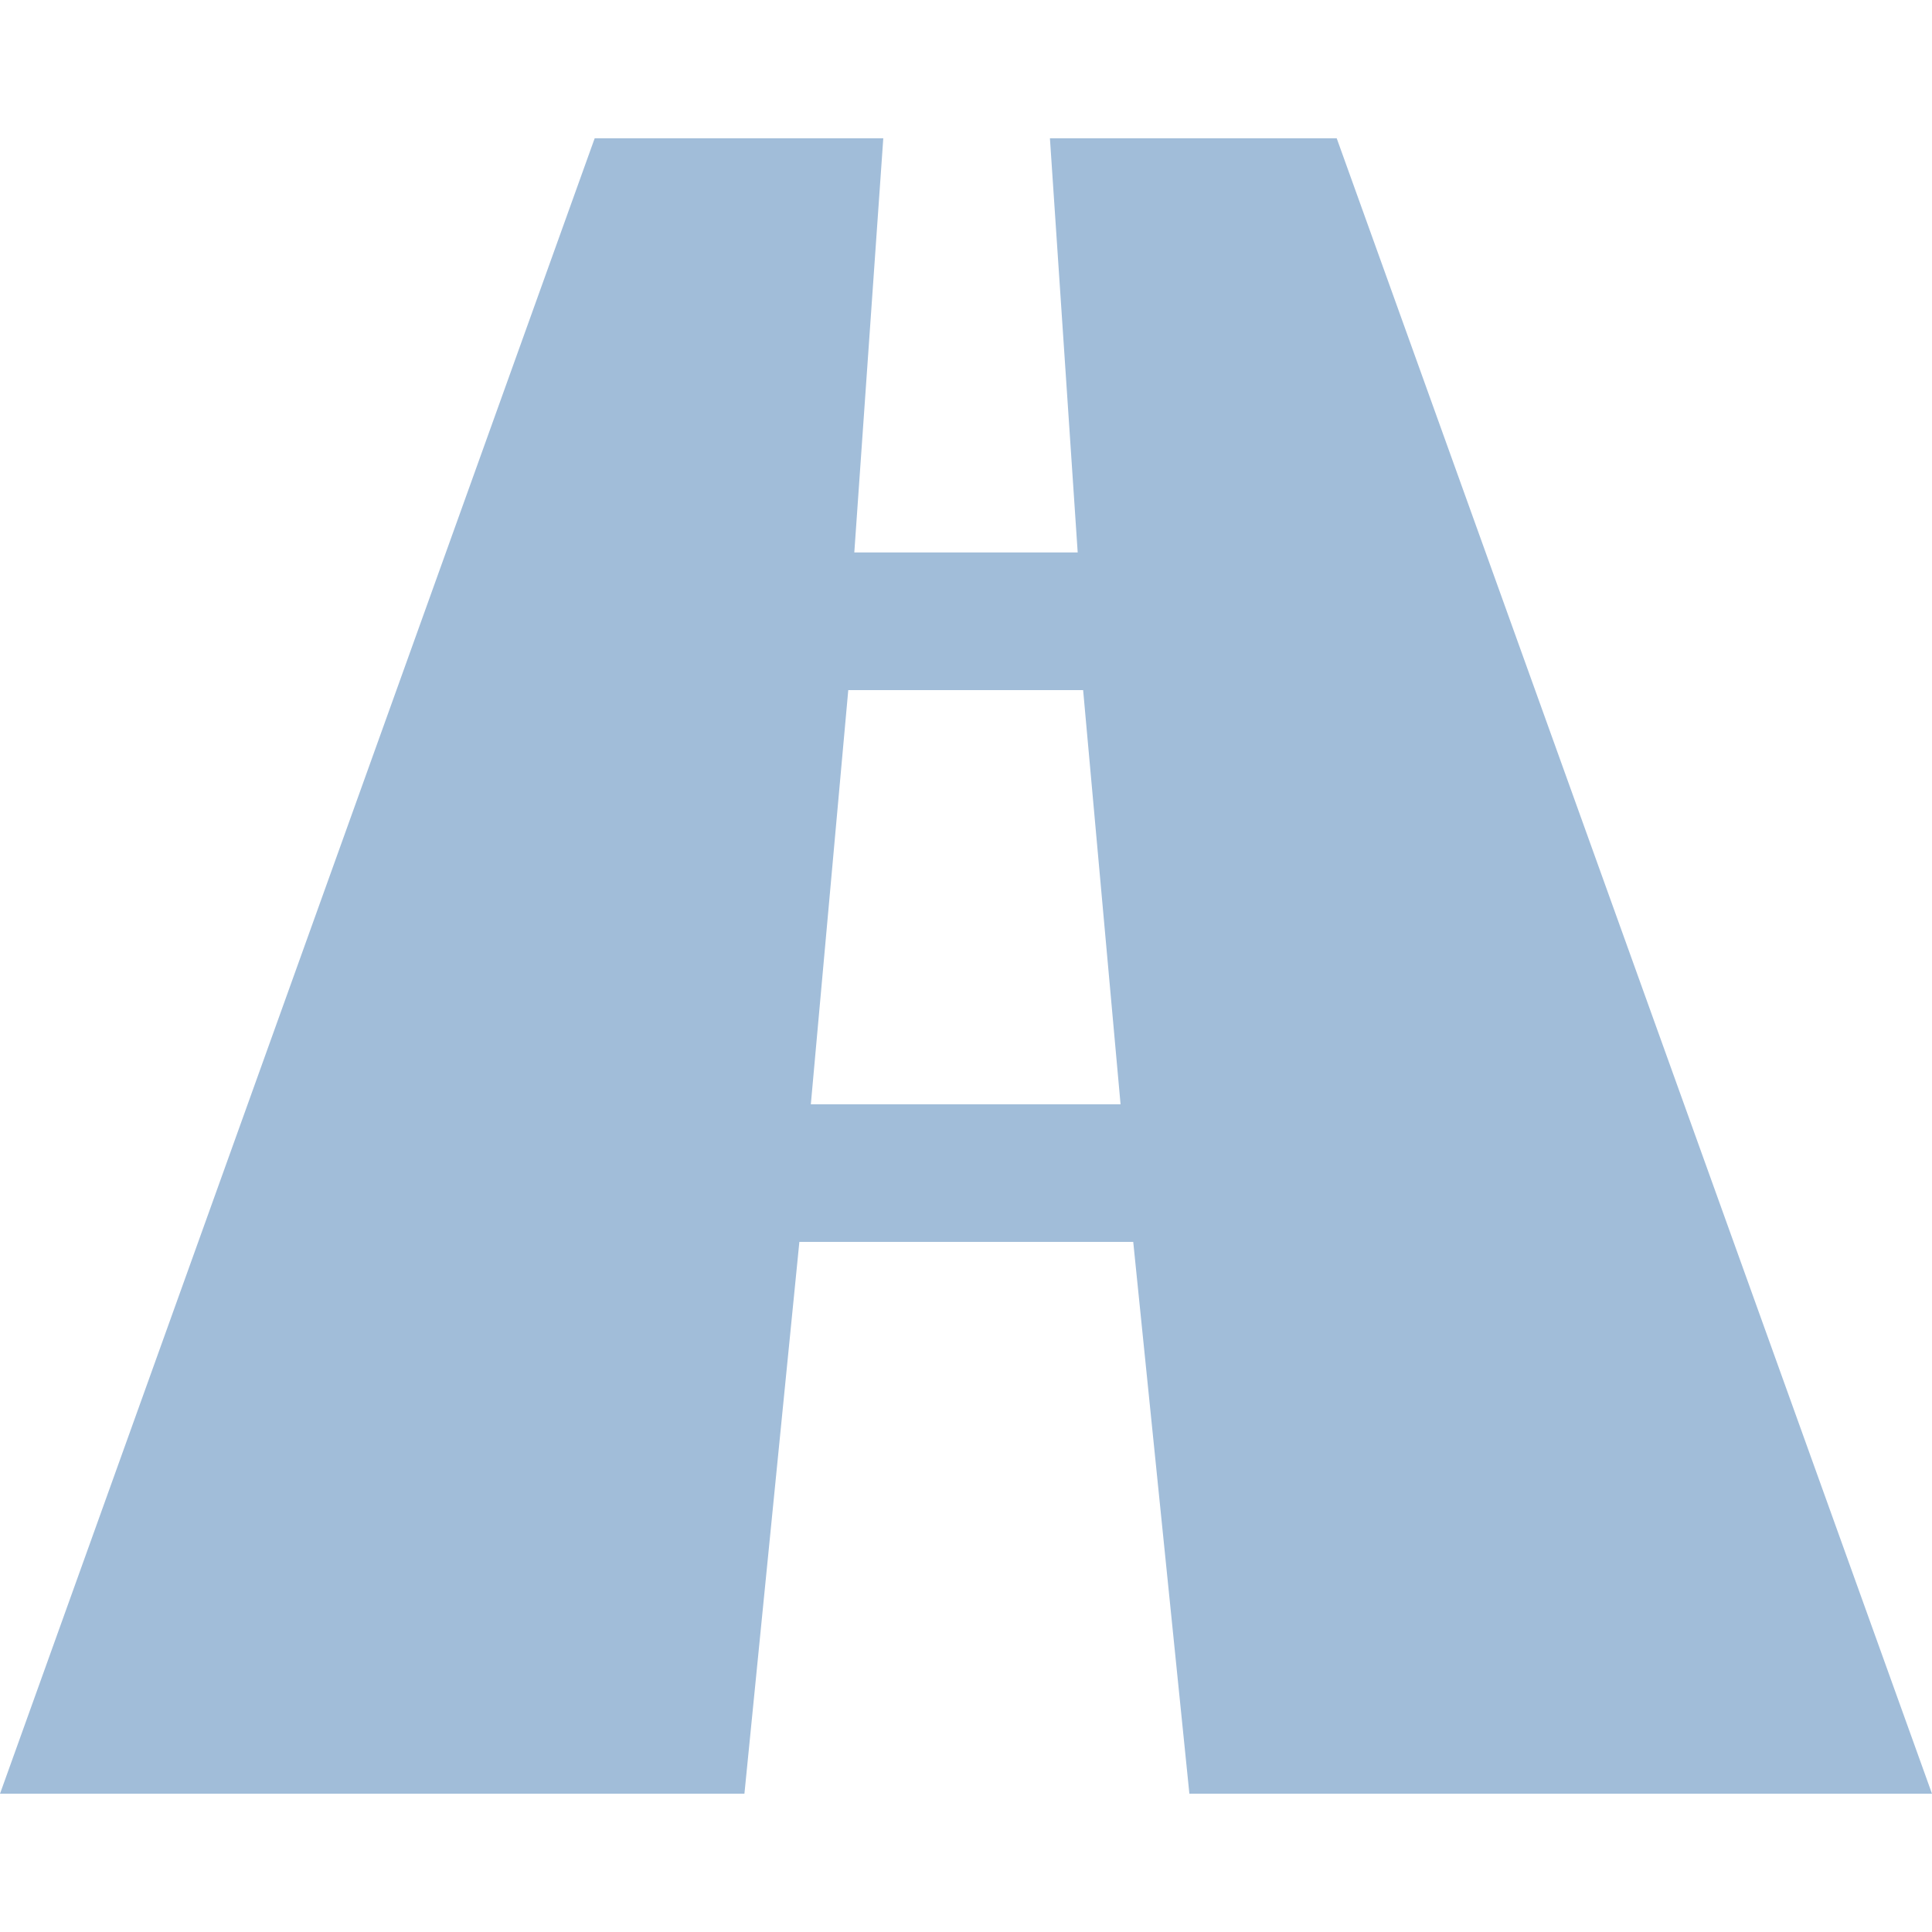
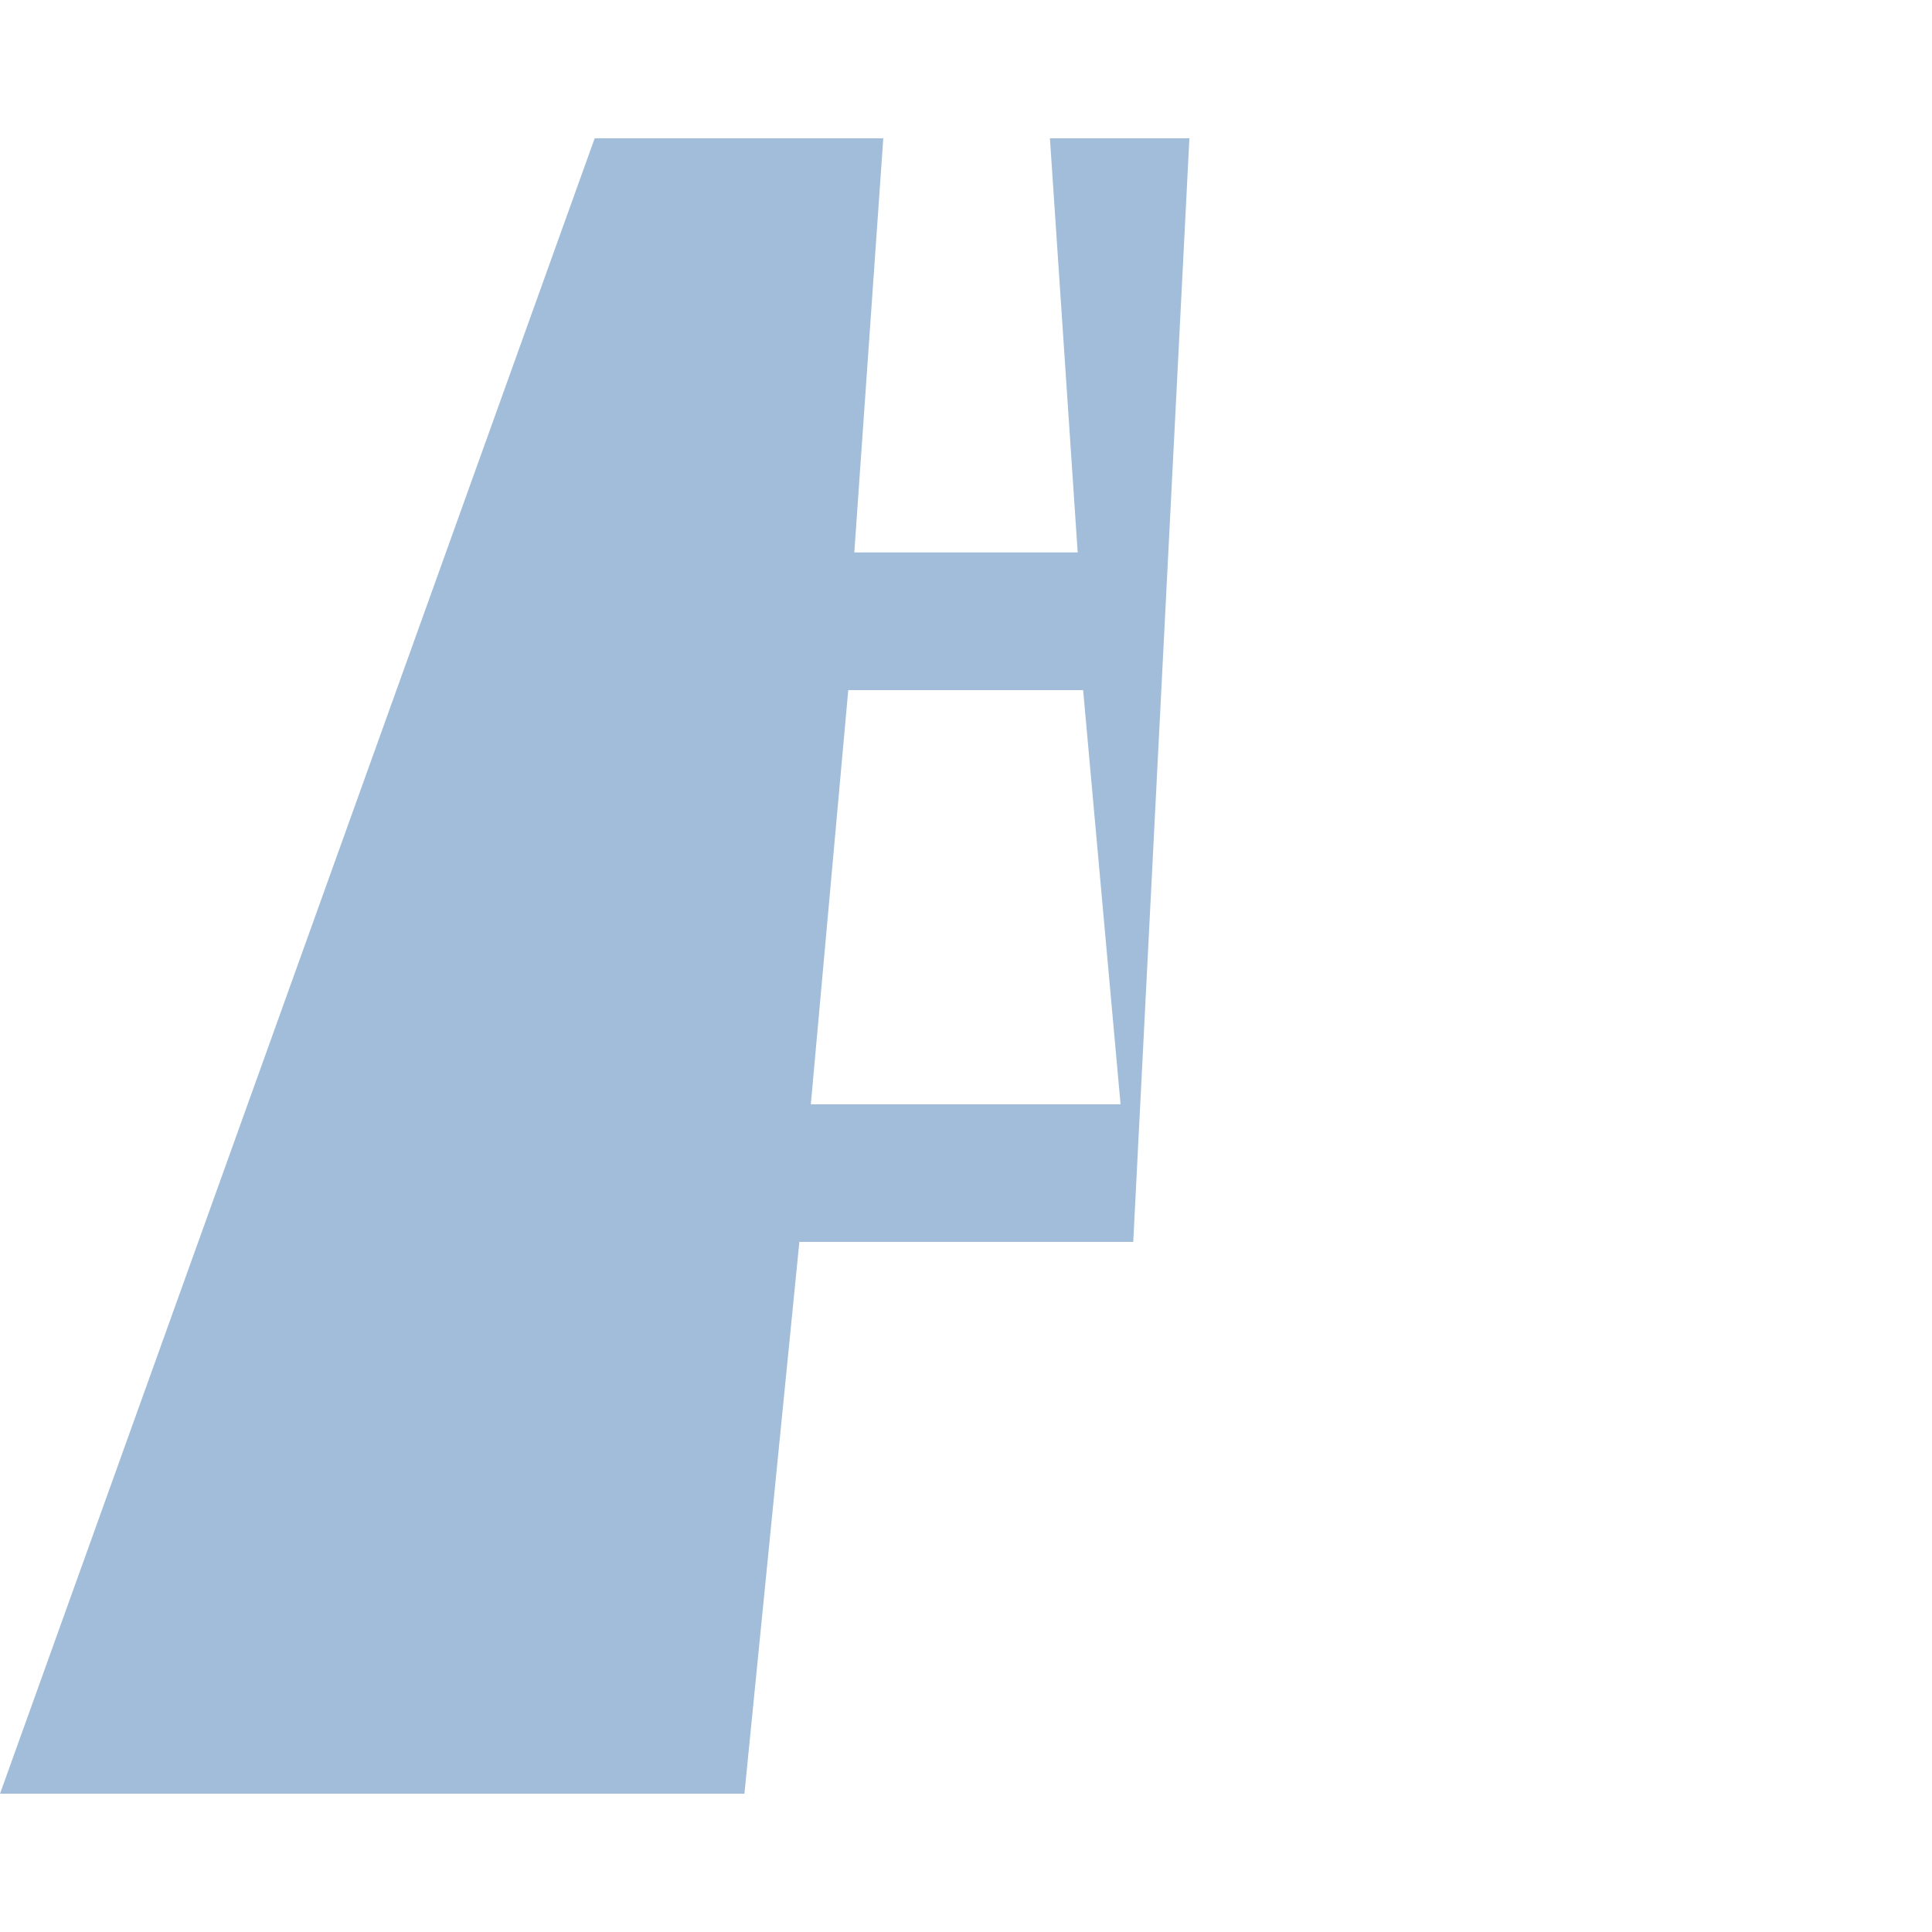
<svg xmlns="http://www.w3.org/2000/svg" version="1.1" id="icons" x="0px" y="0px" width="32px" height="32px" viewBox="0 0 32 32" style="enable-background:new 0 0 32 32;" xml:space="preserve">
  <style type="text/css">
	.st0{fill:#A1BDD9;}
</style>
-   <path class="st0" d="M18.77,20.57h-5.53l-0.91,9.14H0L9.85,2.29h4.78l-0.48,6.86h3.7l-0.46-6.86h4.75L32,29.71H19.7L18.77,20.57z   M18.56,18.29l-0.62-6.86h-3.89l-0.62,6.86H18.56z" />
+   <path class="st0" d="M18.77,20.57h-5.53l-0.91,9.14H0L9.85,2.29h4.78l-0.48,6.86h3.7l-0.46-6.86h4.75H19.7L18.77,20.57z   M18.56,18.29l-0.62-6.86h-3.89l-0.62,6.86H18.56z" />
</svg>